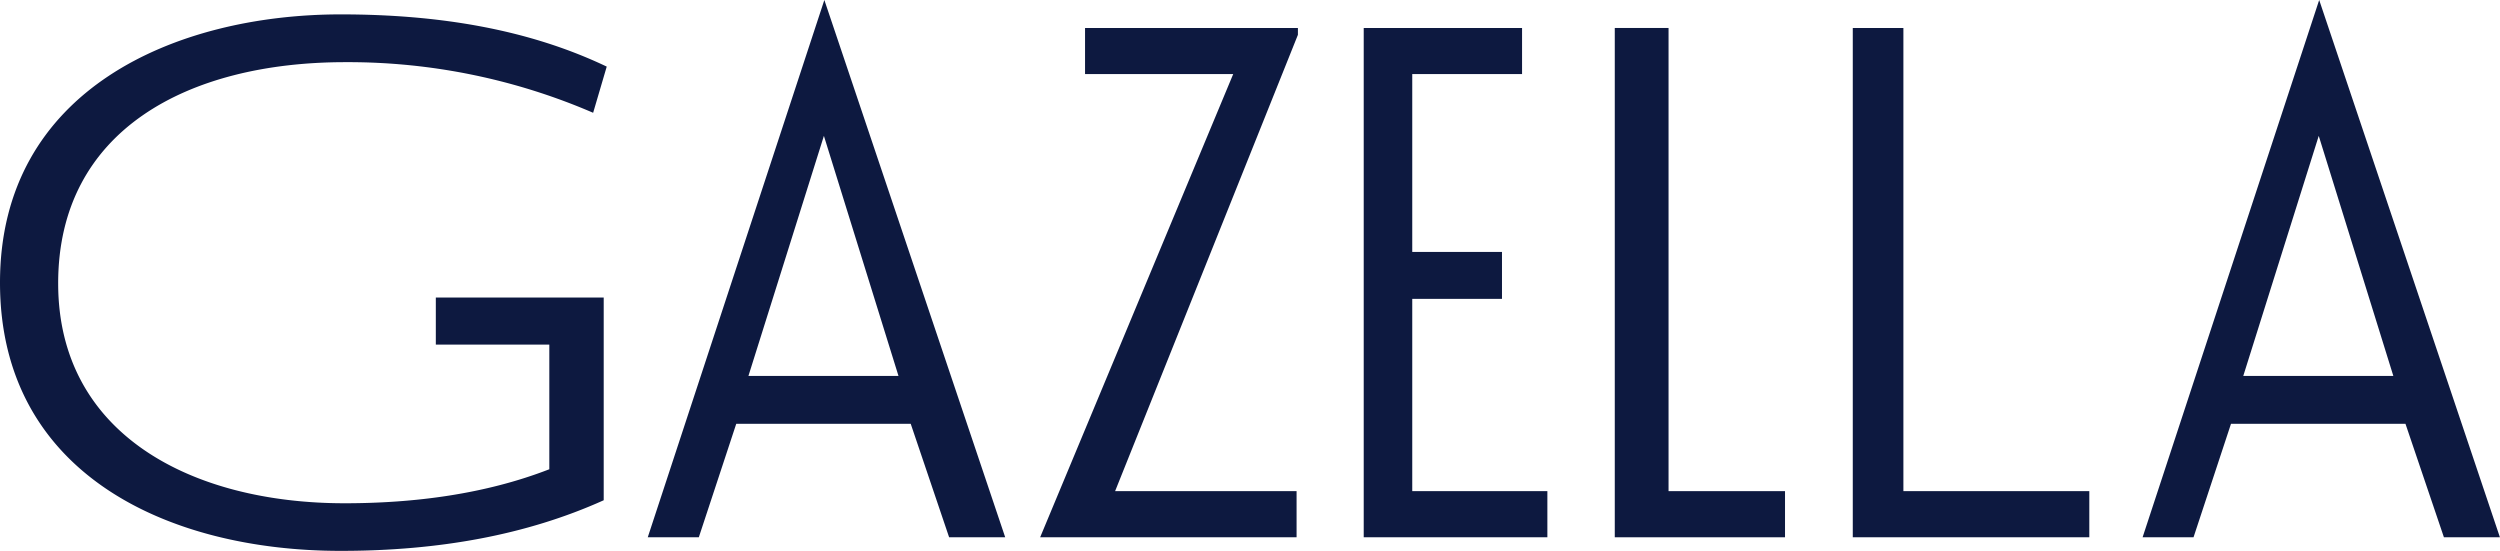
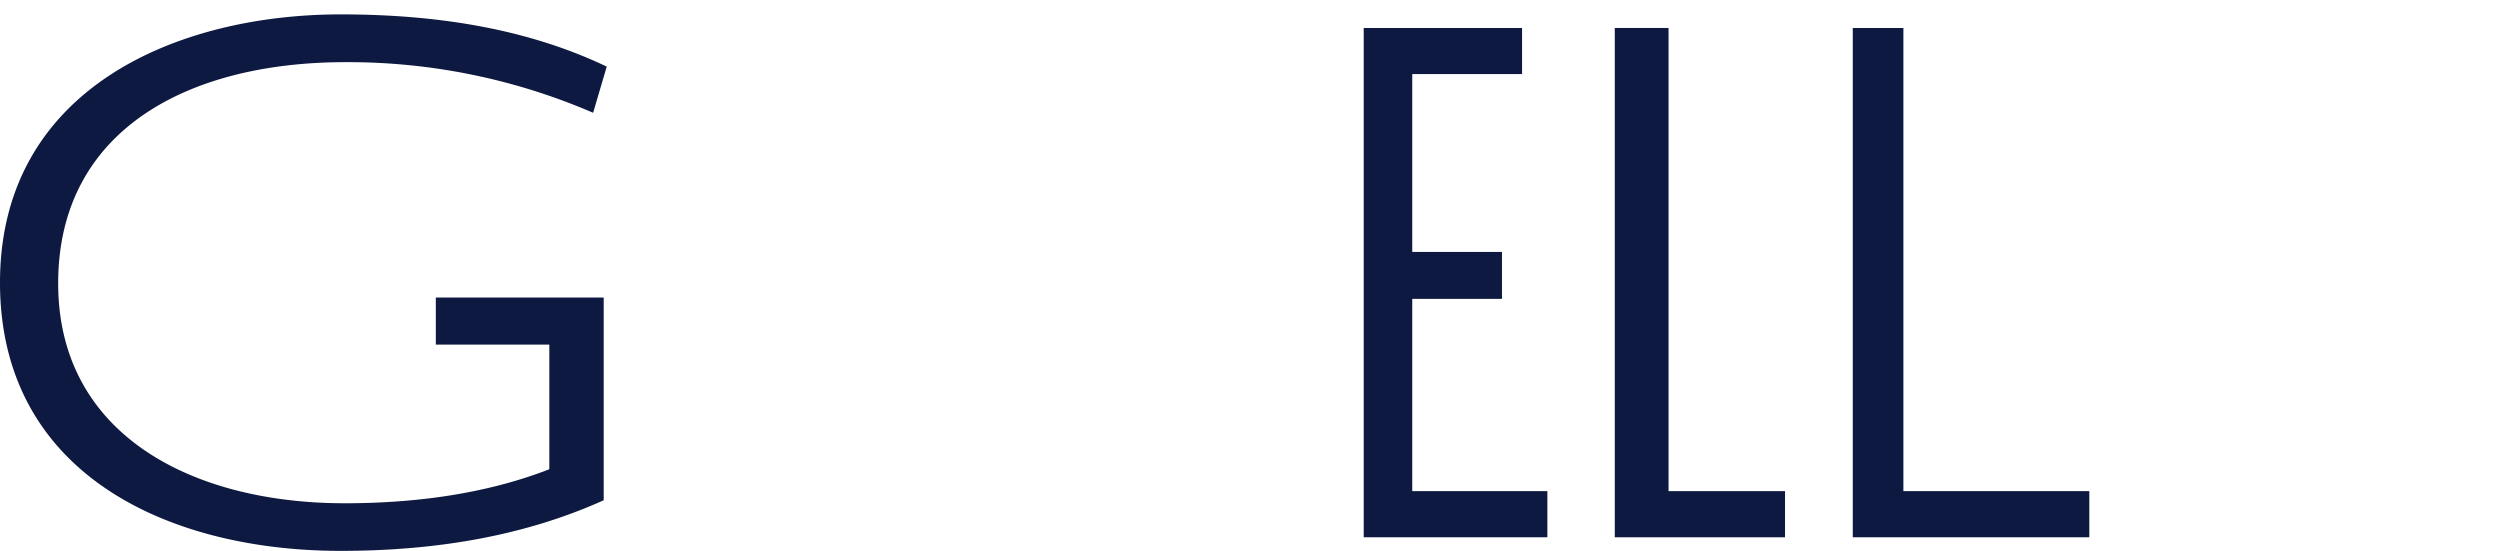
<svg xmlns="http://www.w3.org/2000/svg" viewBox="0 0 563.02 124.06">
  <defs>
    <style>.cls-1{fill:#0d1940;}</style>
  </defs>
  <g id="Layer_2" data-name="Layer 2">
    <g id="Layer_2-2" data-name="Layer 2">
-       <path class="cls-1" d="M185.65,0,145.88,121h11.5l8.43-25.56H205.1L213.75,121h12.63Zm-17.1,84.67,17-54.07,16.8,54.07Z" />
-       <path class="cls-1" d="M522.3,0,482.53,121H494l8.44-25.56h39.29L550.39,121H563ZM505.2,84.67l17-54.07L539,84.67Z" />
-       <path class="cls-1" d="M251.13,110.61H292V121H234.25L277.73,16.68H244.36V6.3H292.3V7.84Z" />
      <path class="cls-1" d="M307.12,121V6.3h35.66V16.68H318.05V56.73h20.21V67.31H318.05v43.3h30.43V121Z" />
      <path class="cls-1" d="M363.66,121V6.3h12.11V110.61H402V121Z" />
      <path class="cls-1" d="M417.26,121V6.3h11.4V110.61h41.87V121Z" />
      <path class="cls-1" d="M98.15,77.61h25.56v28.07c-14.47,5.62-30.46,7.66-46.11,7.66-34.38,0-64.5-15.49-64.5-49.52C13.1,29.28,42.37,14,77.76,14a139.19,139.19,0,0,1,55.82,11.4L136.64,15C119.11,6.64,99,3.24,76.74,3.24,39.65,3.24,0,20.09,0,63.65c0,42.88,37.61,60.41,76.74,60.41,22.13,0,41.86-3.58,59.22-11.4v-35h0V67H98.15Z" />
    </g>
  </g>
</svg>